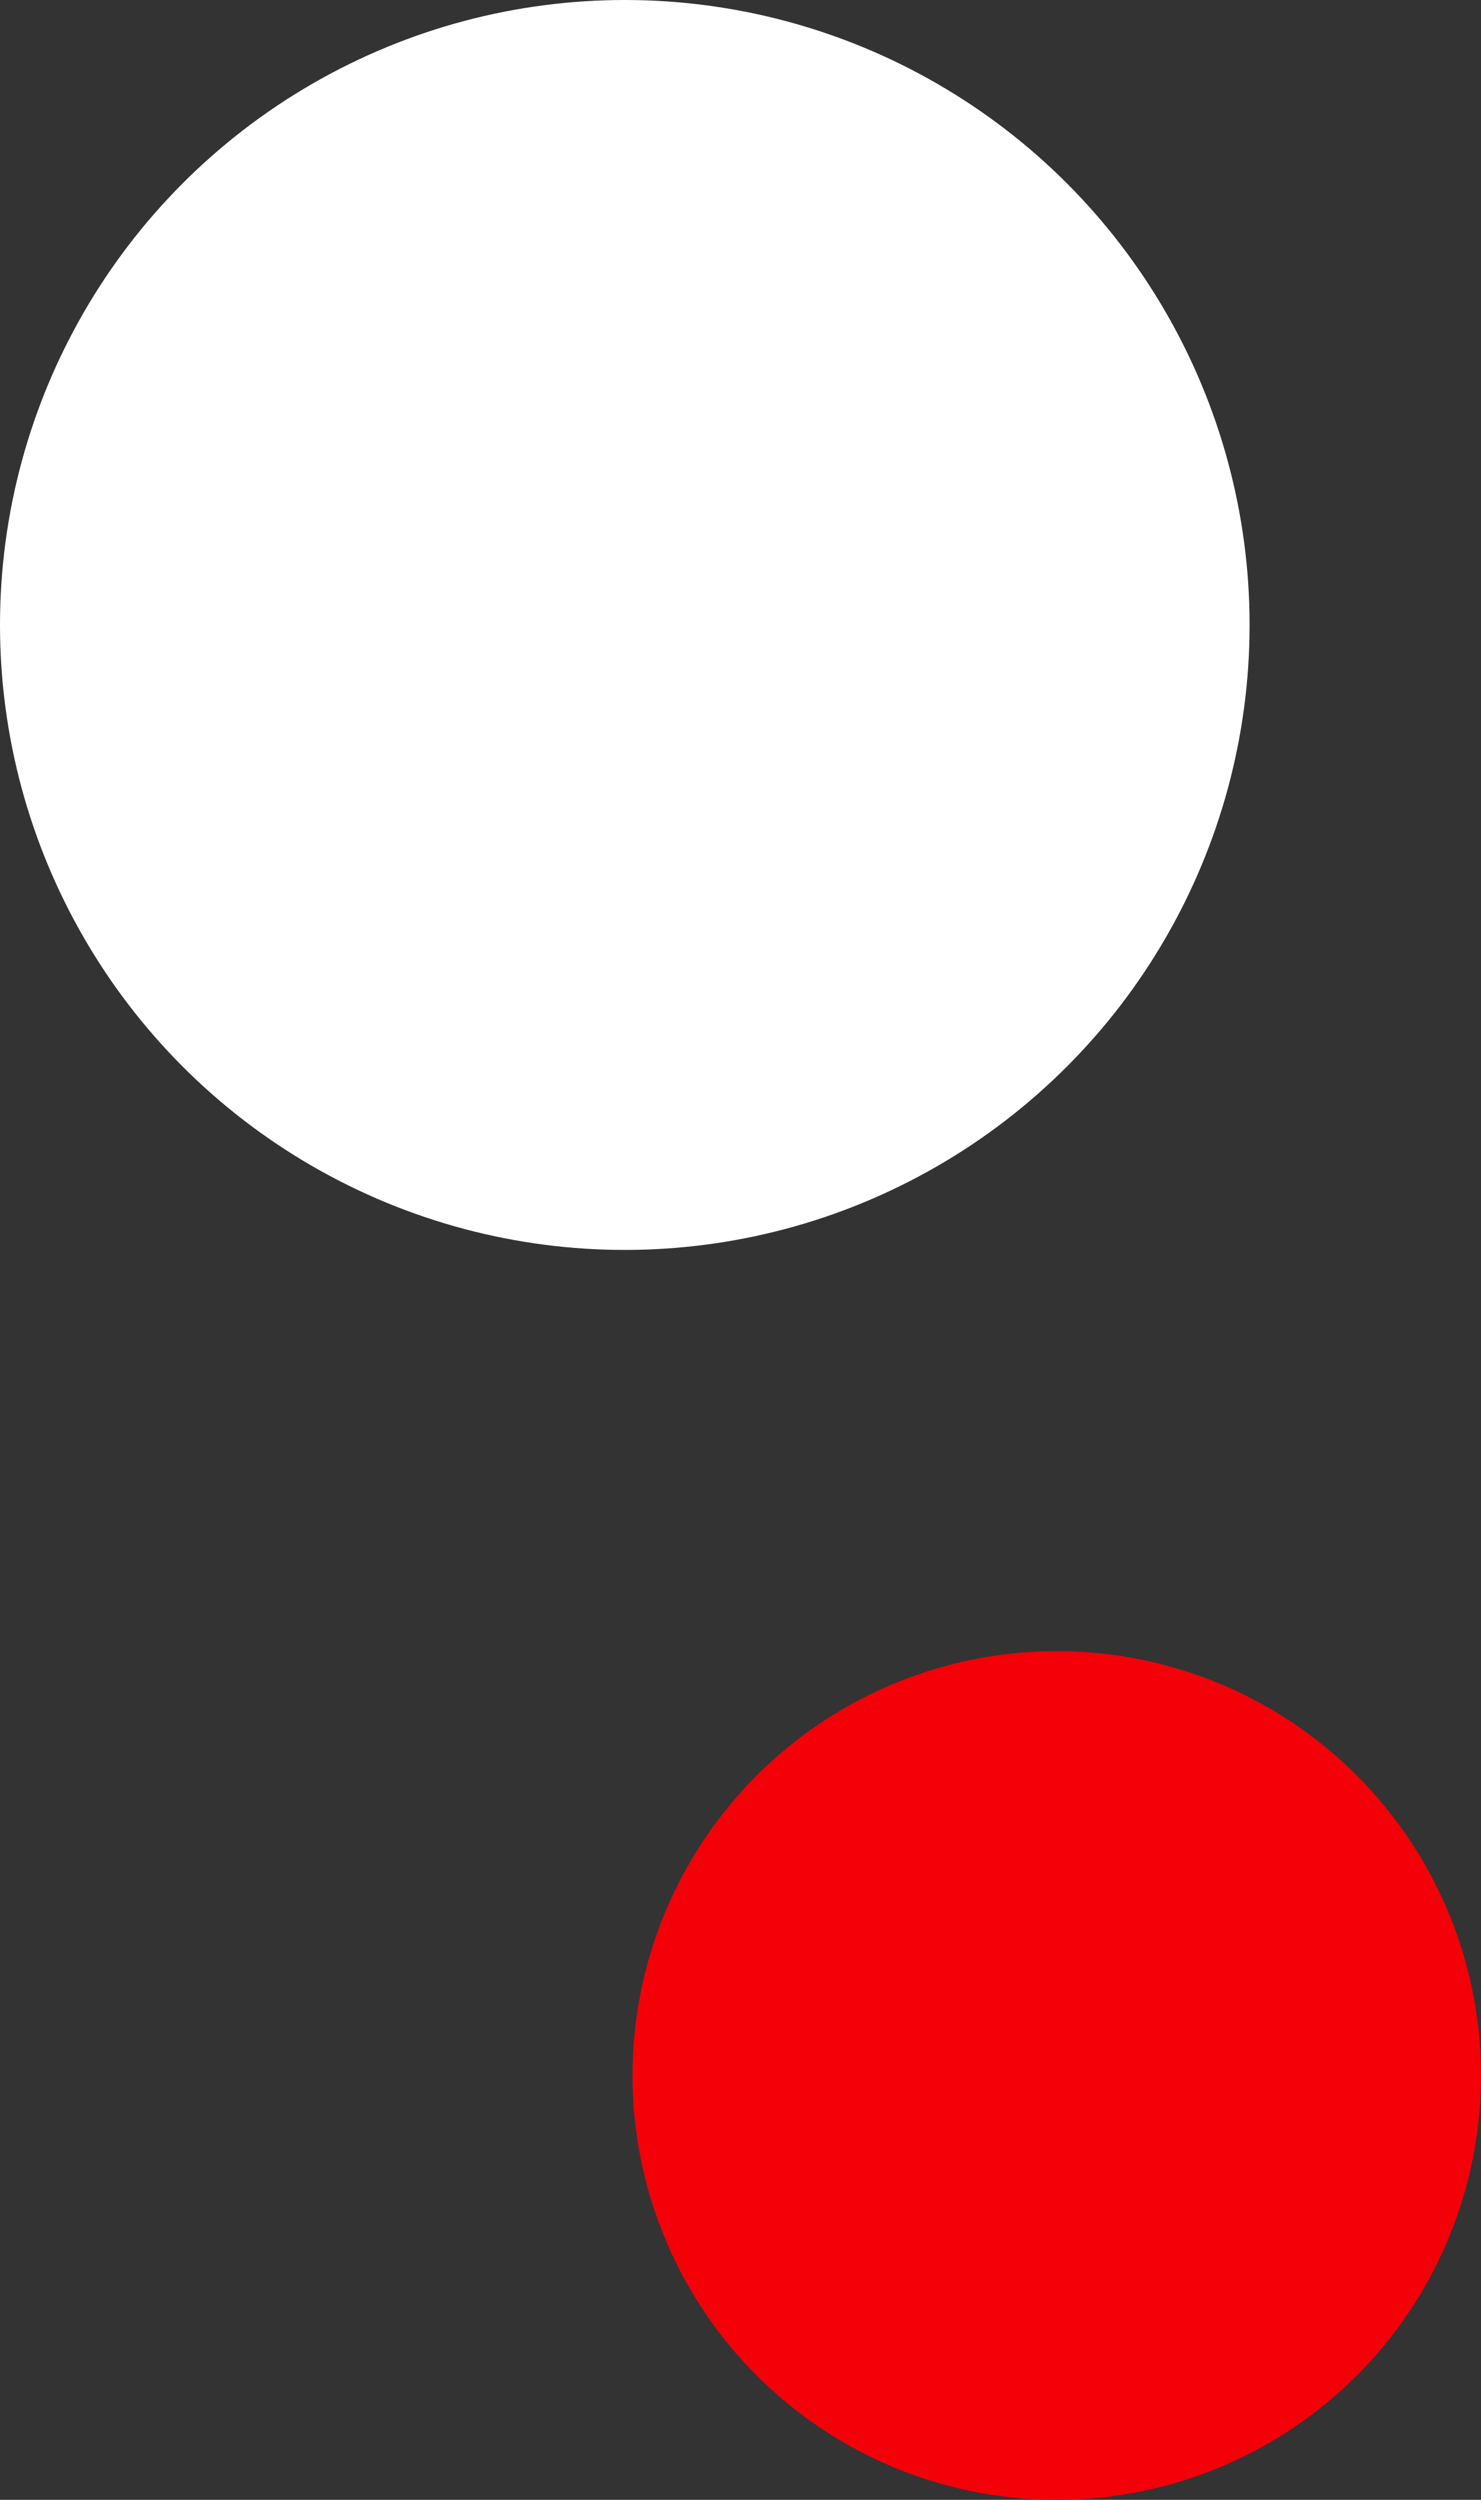
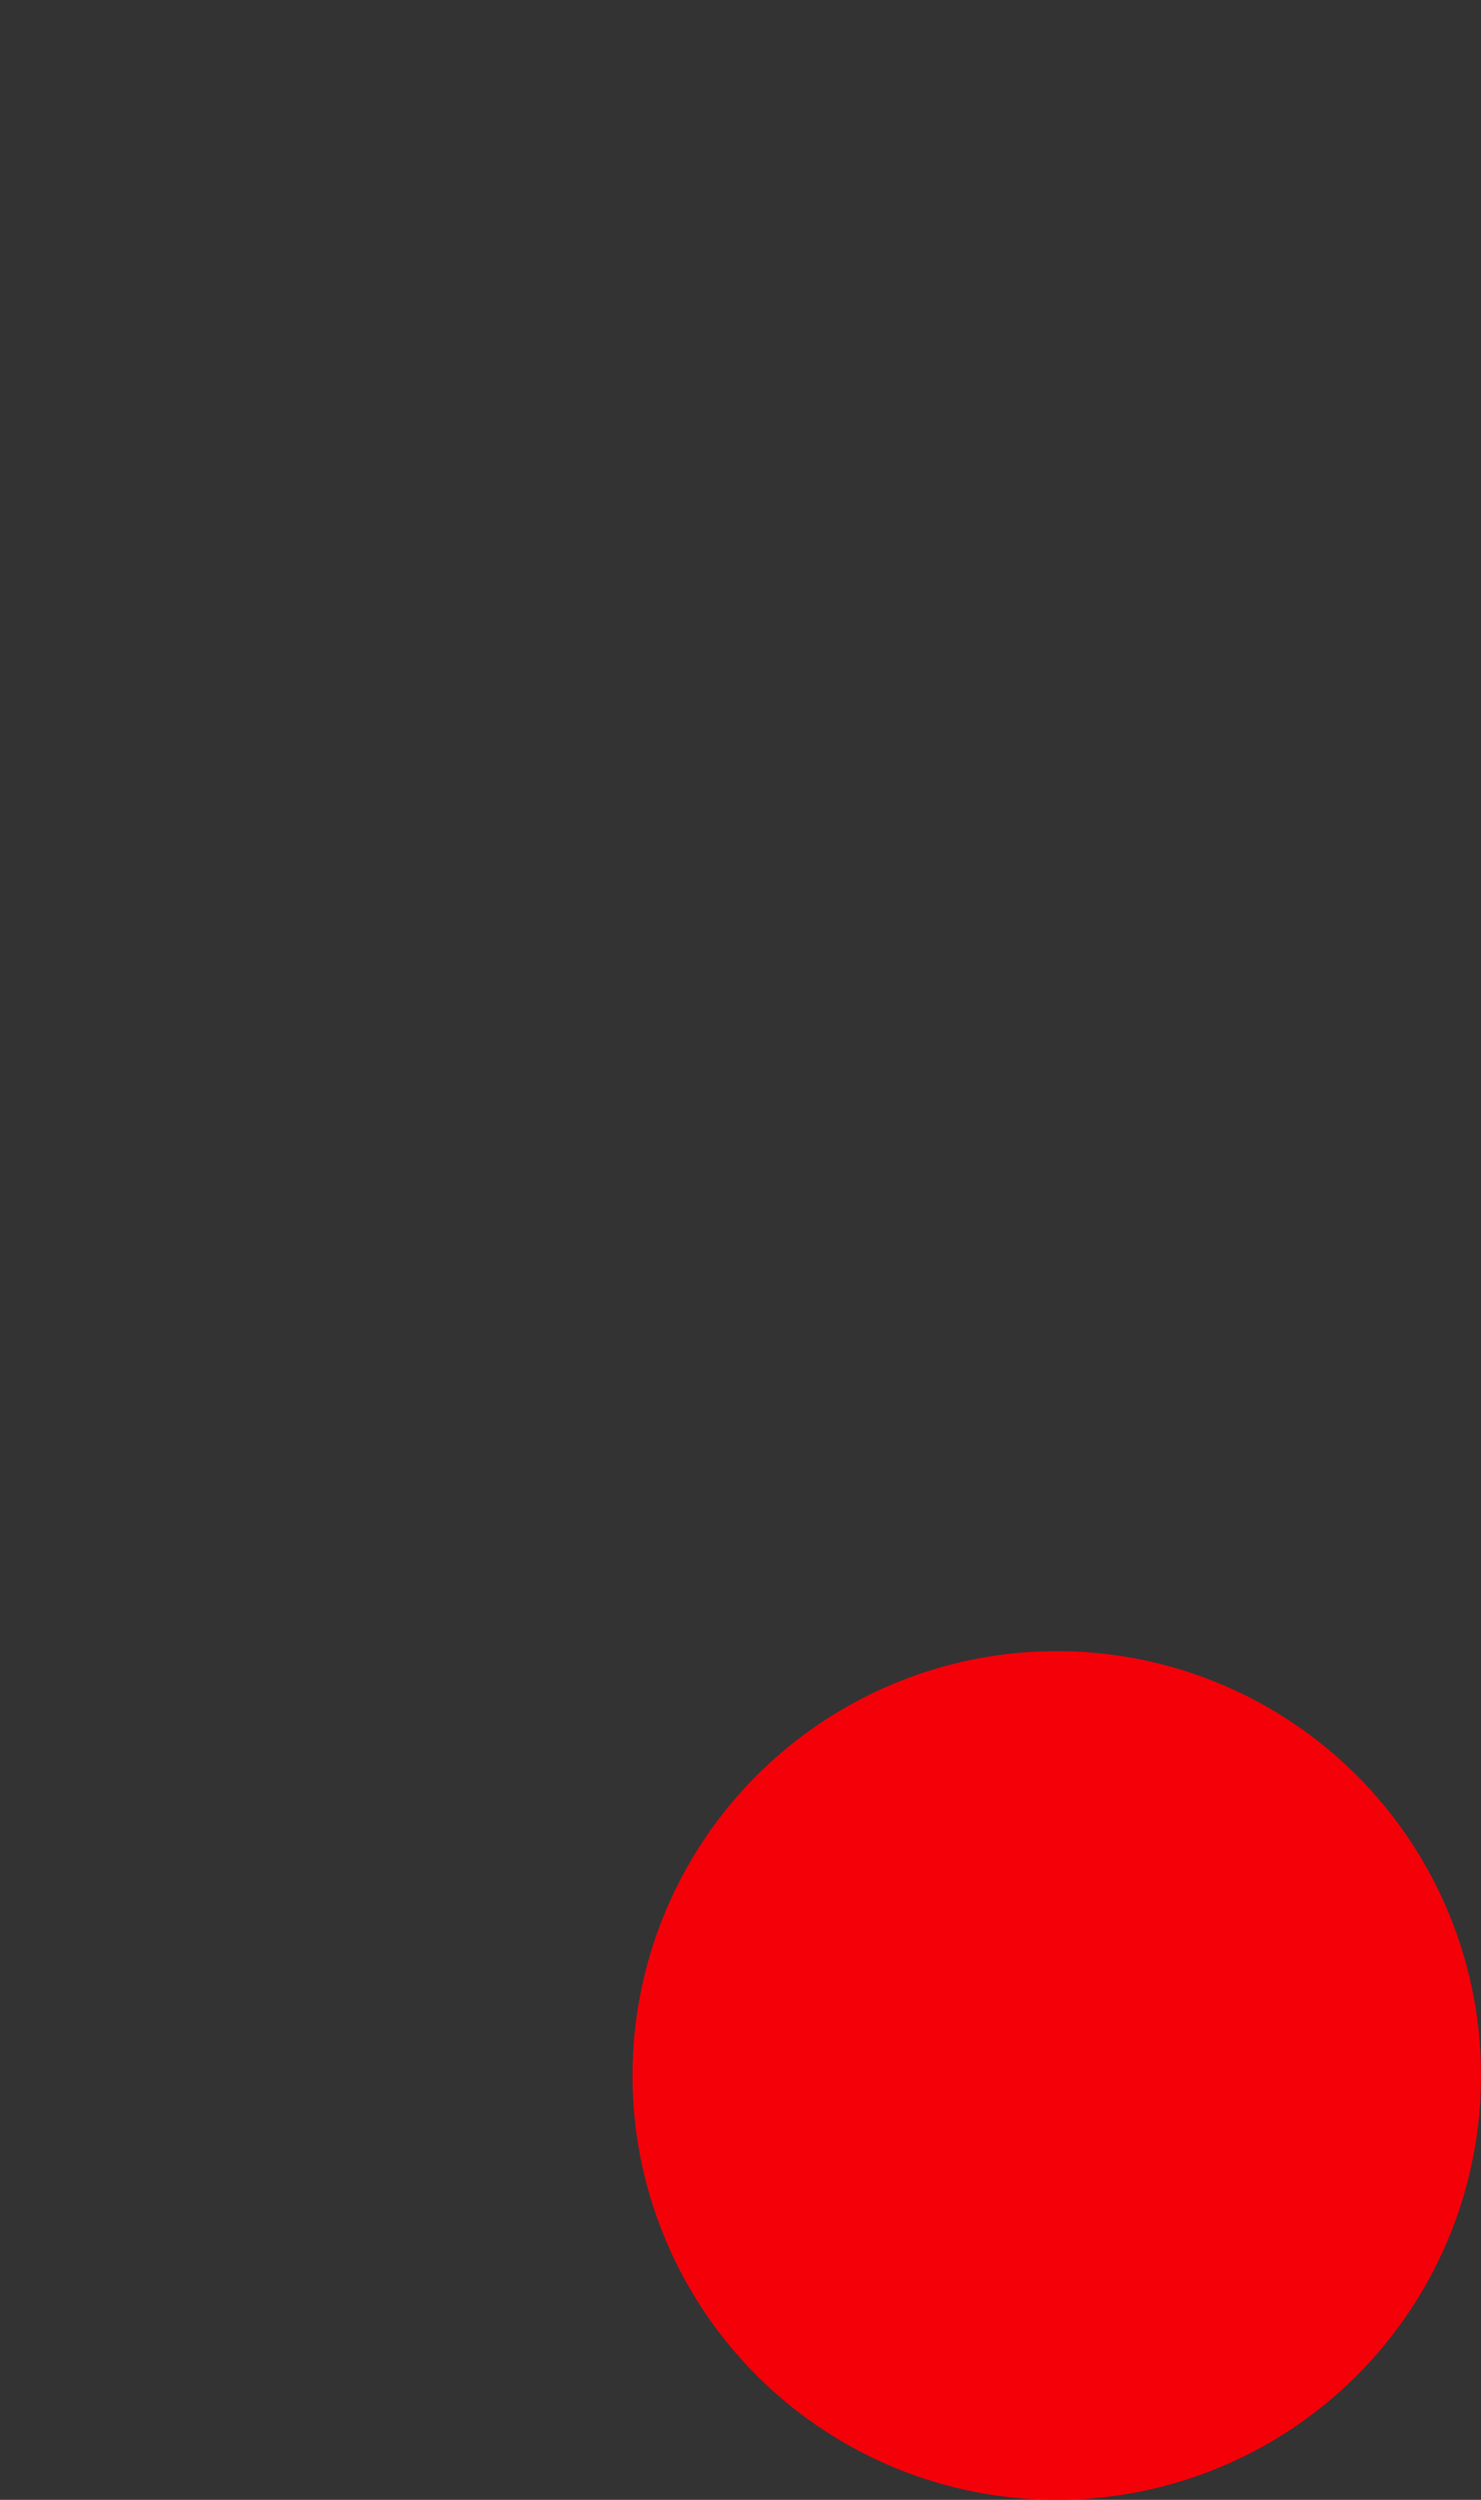
<svg xmlns="http://www.w3.org/2000/svg" width="96" height="162" fill="none">
  <rect width="100%" height="100%" fill="#333333" stroke="none" />
  <circle cx="68.5" cy="134.5" r="27.5" fill="#f40009" />
-   <circle cx="40.5" cy="40.5" r="40.5" fill="#fff" />
</svg>